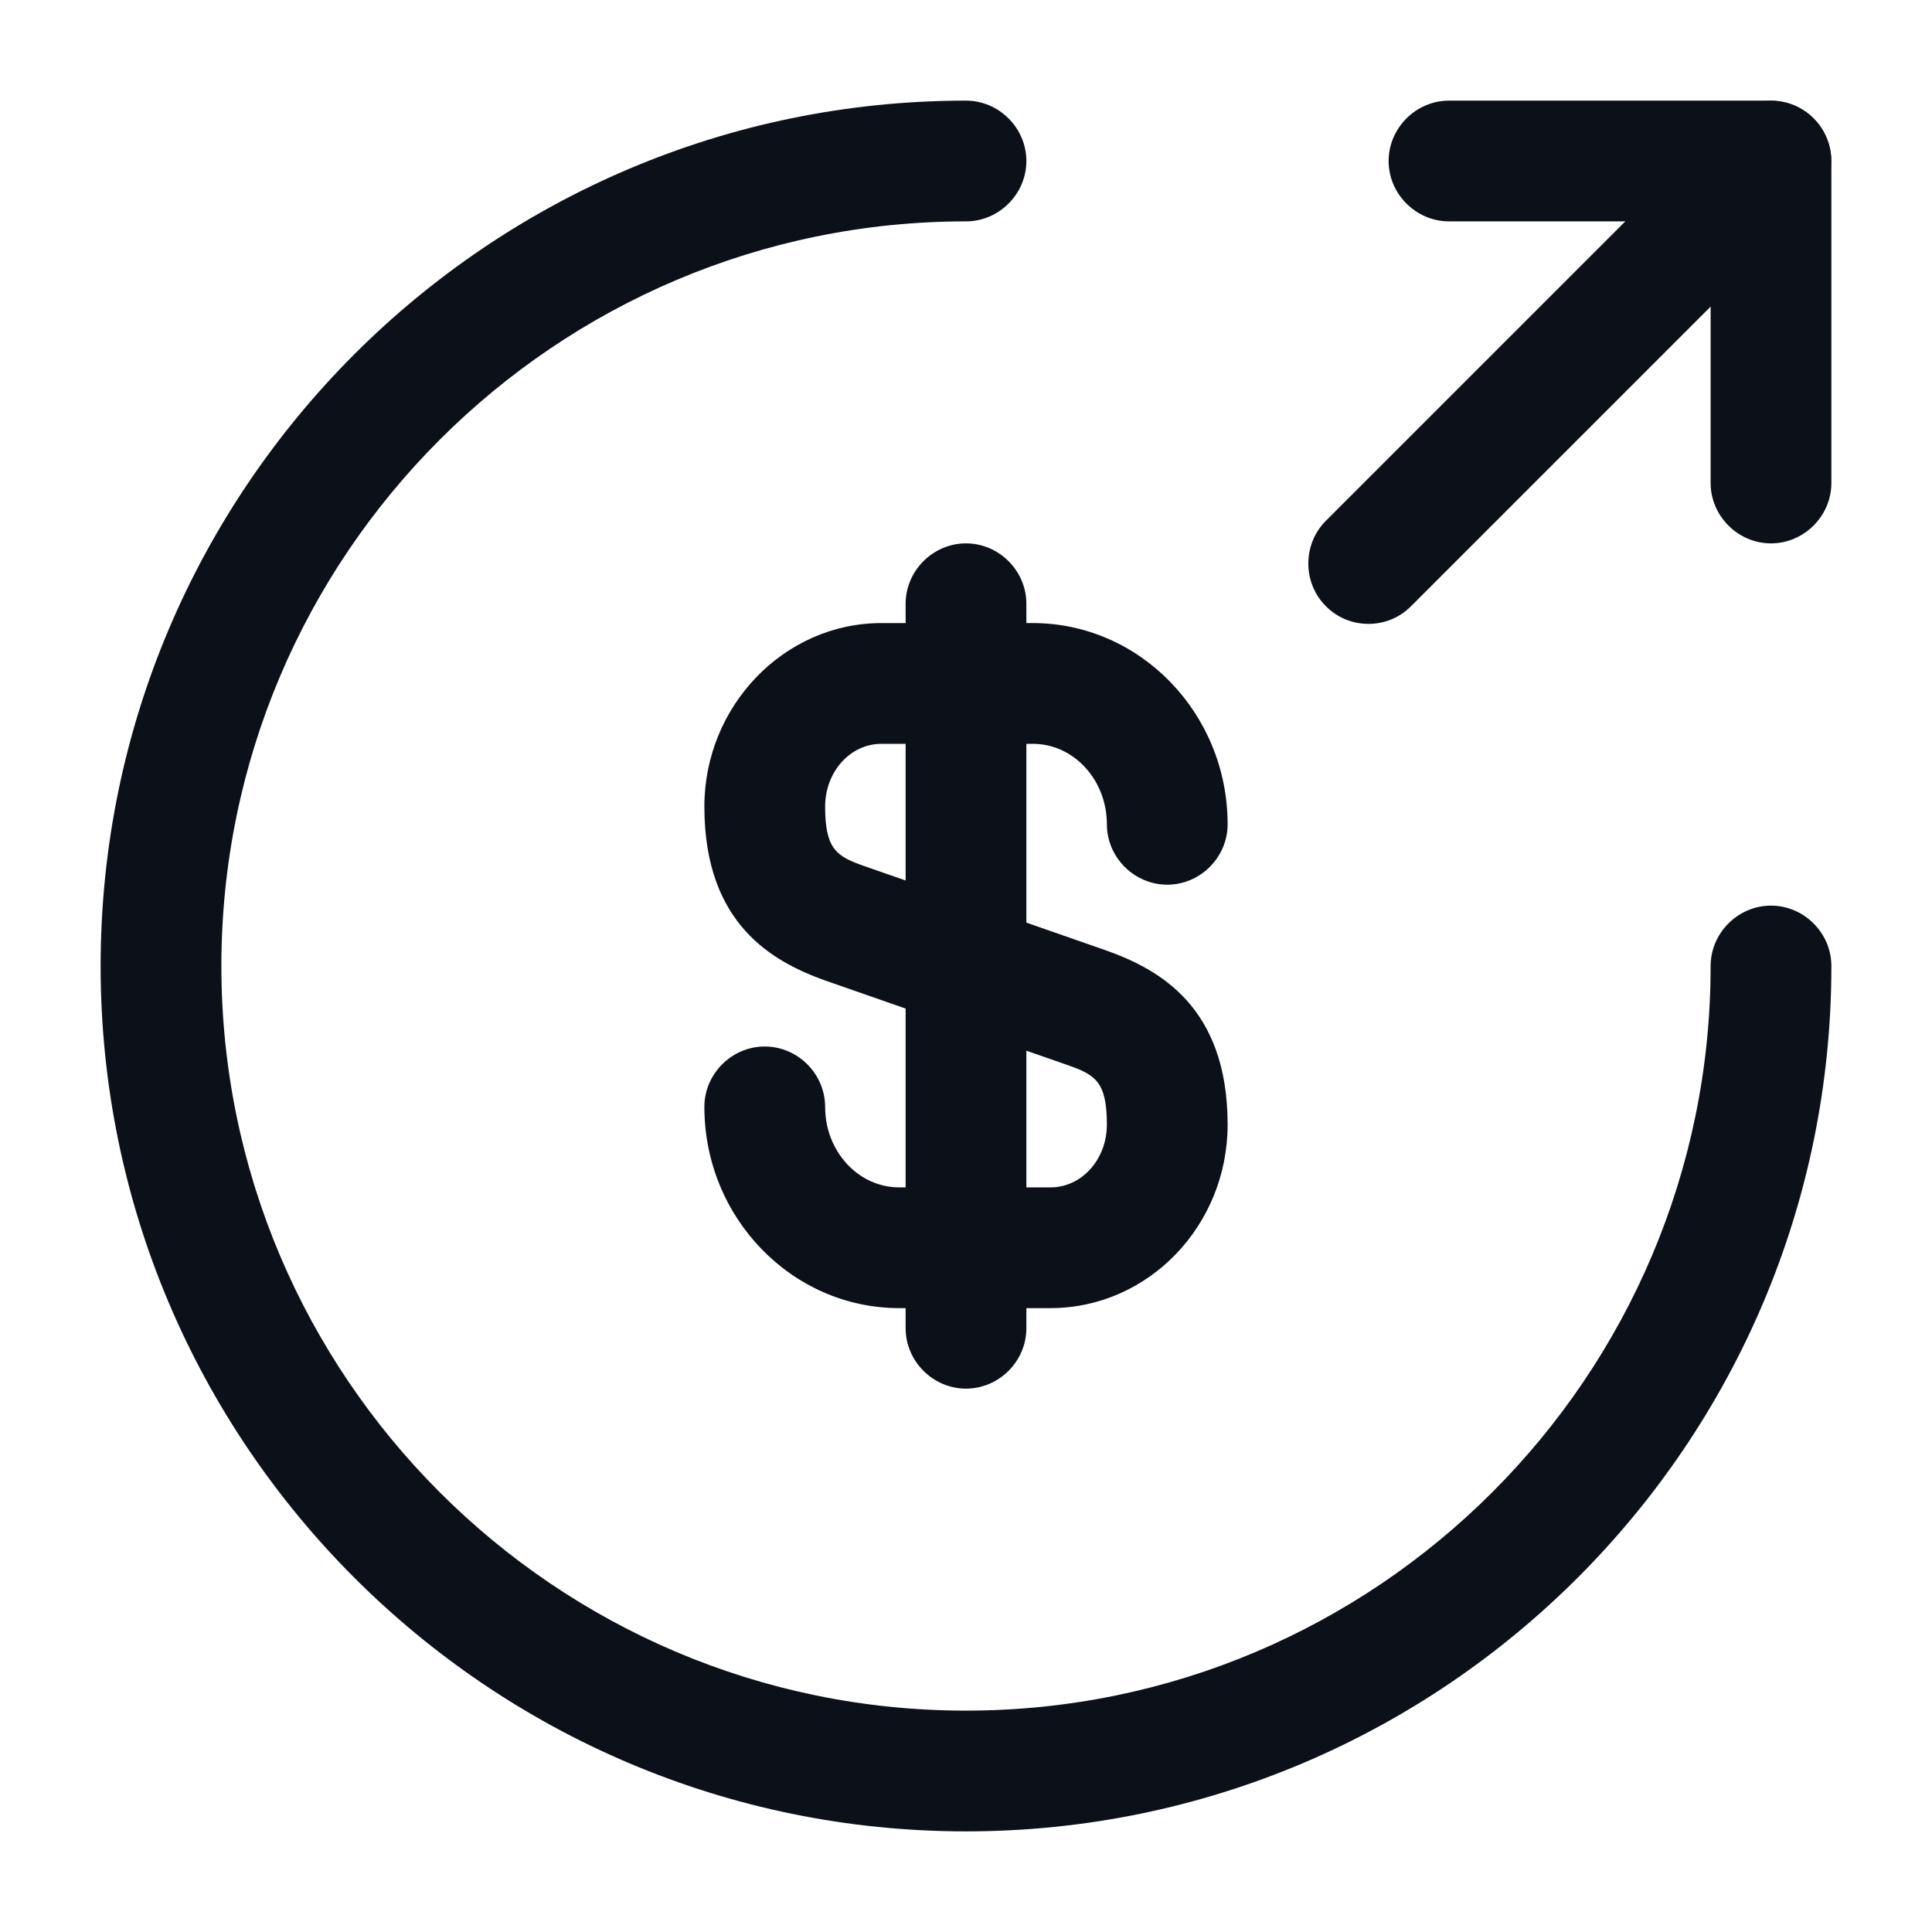
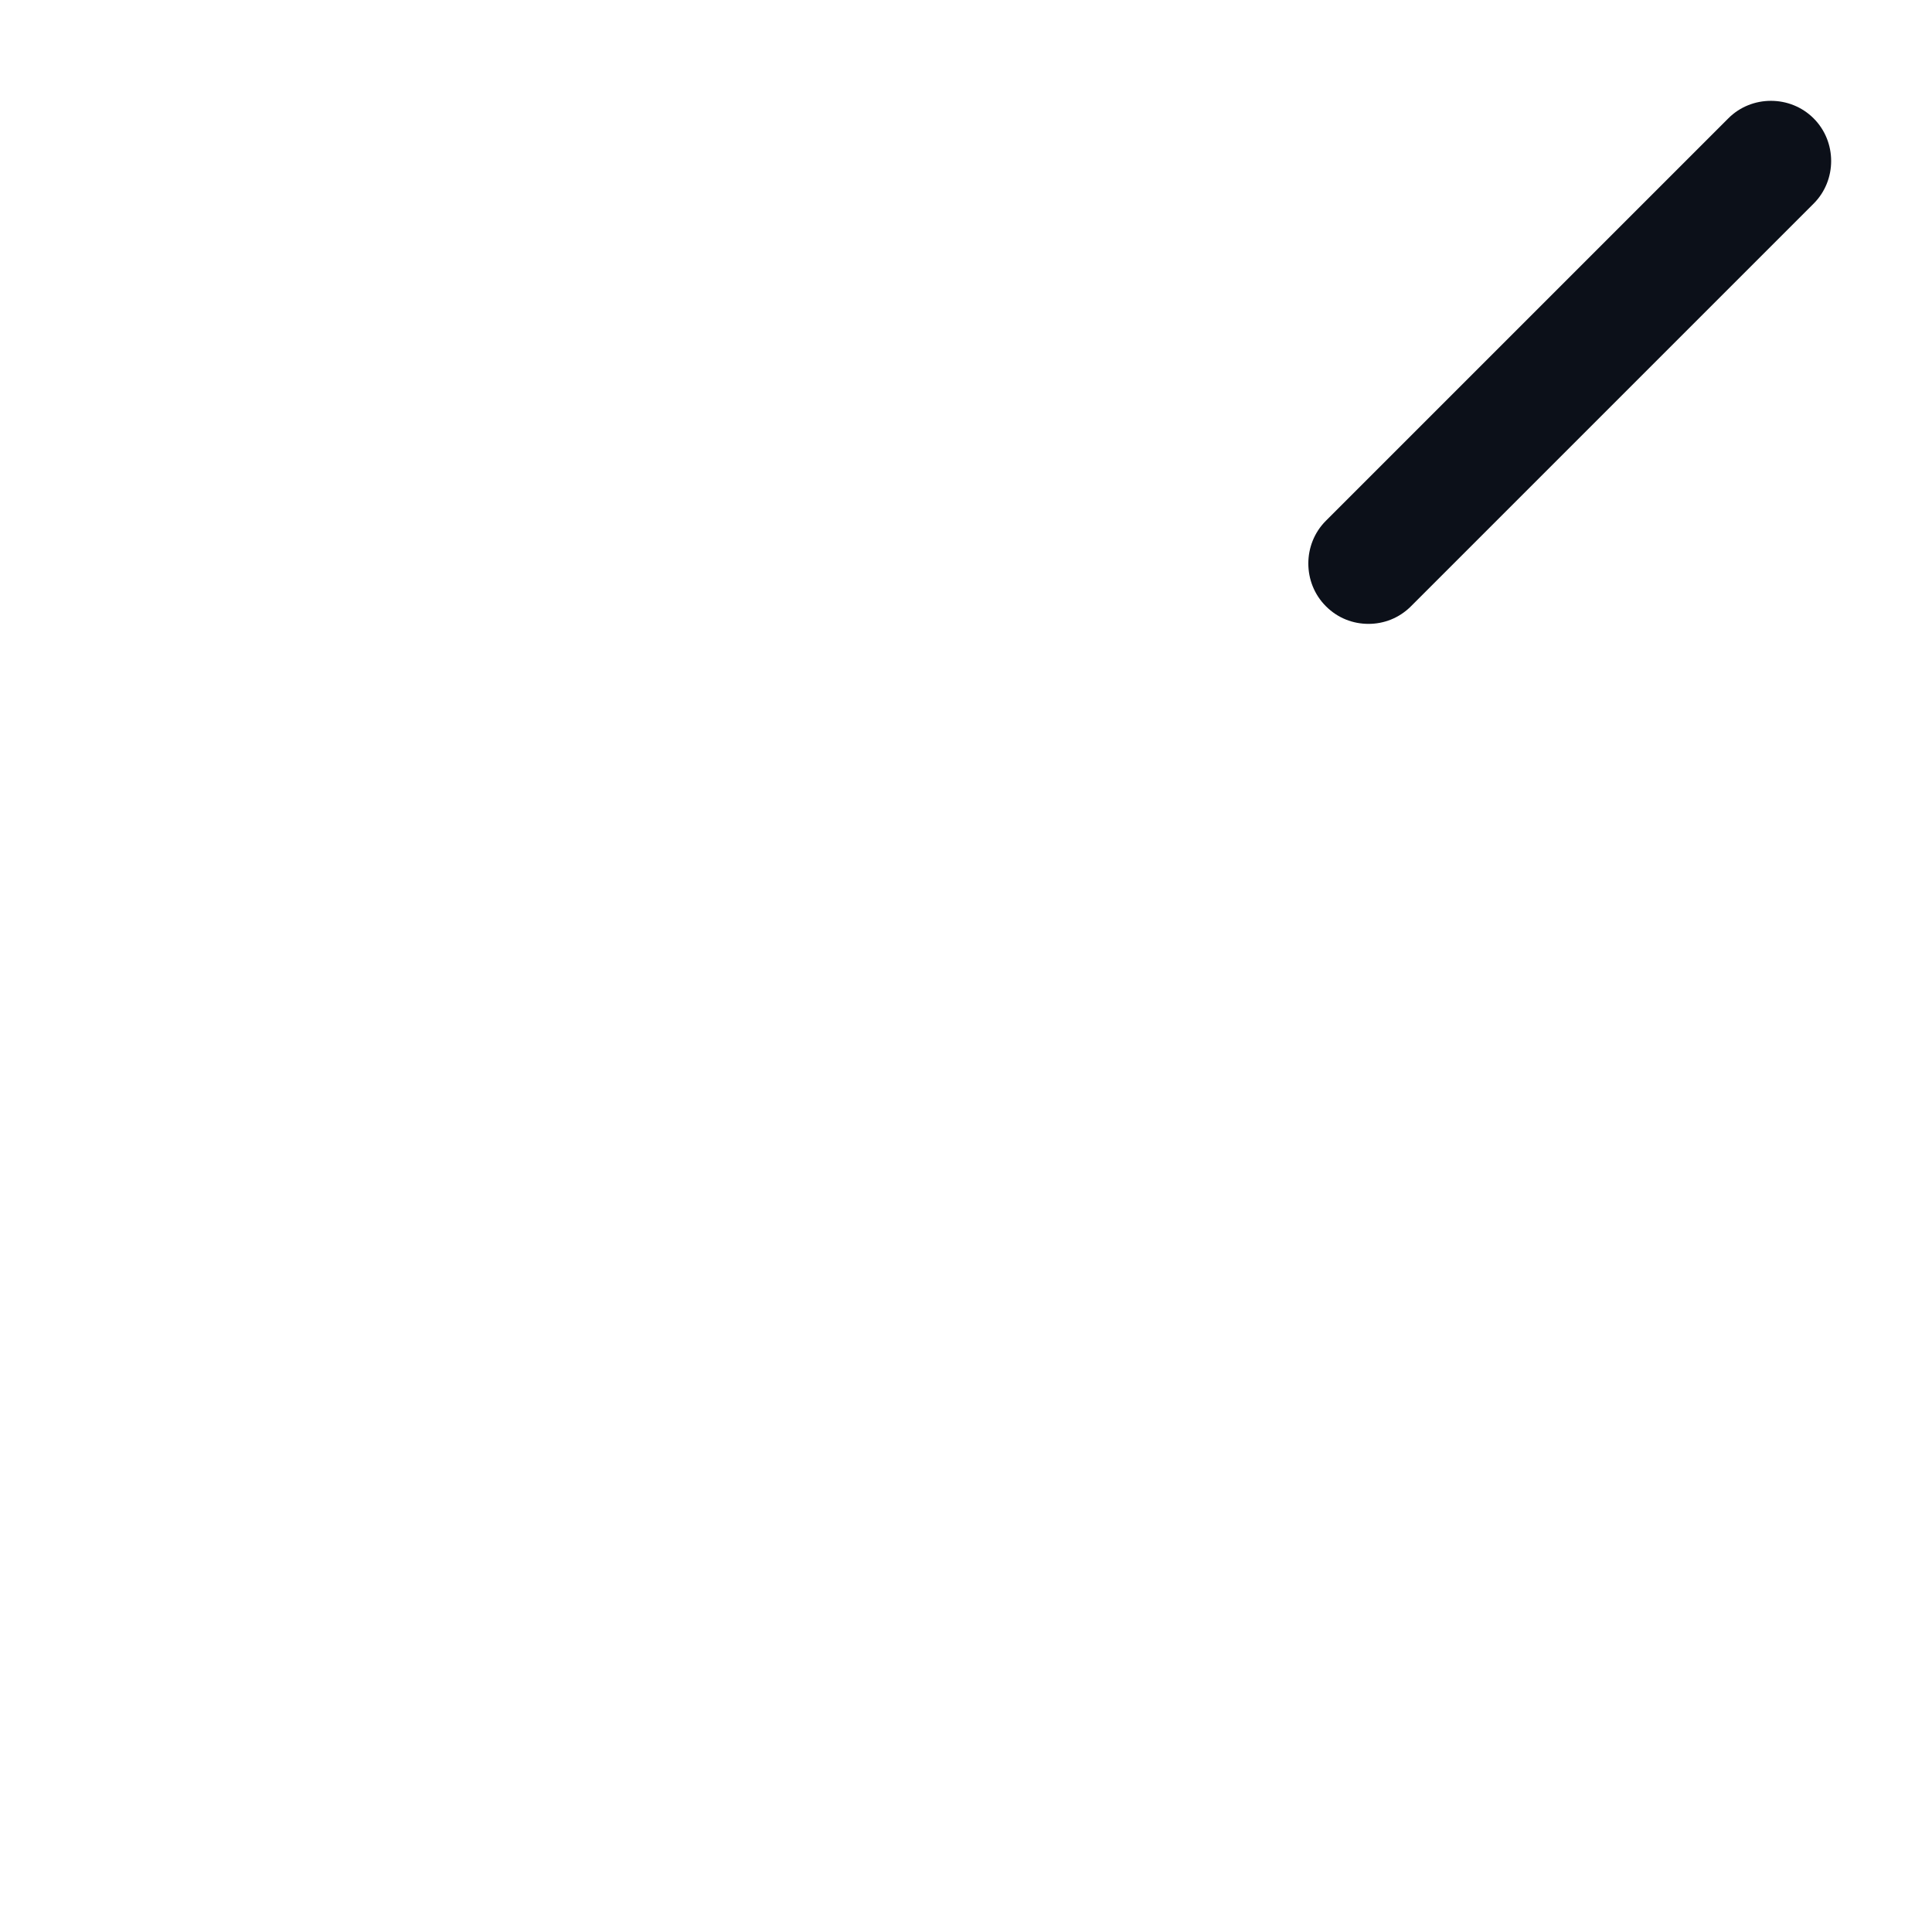
<svg xmlns="http://www.w3.org/2000/svg" width="24" height="24" viewBox="0 0 24 24" fill="none">
  <g id="vuesax/outline/money-send">
    <g id="money-send">
-       <path id="Vector" d="M13.05 16.25H11.17C9.84 16.25 8.75 15.13 8.75 13.75C8.75 13.34 9.09 13 9.5 13C9.91 13 10.25 13.34 10.25 13.75C10.25 14.3 10.66 14.75 11.17 14.75H13.05C13.44 14.75 13.75 14.4 13.75 13.97C13.75 13.43 13.6 13.35 13.26 13.23L10.25 12.18C9.61 11.95 8.75 11.49 8.75 10.02C8.75 8.77 9.74 7.74 10.95 7.74H12.83C14.16 7.74 15.25 8.86 15.25 10.24C15.25 10.65 14.91 10.99 14.5 10.99C14.09 10.99 13.75 10.65 13.75 10.24C13.75 9.69 13.34 9.24 12.83 9.24H10.95C10.56 9.24 10.25 9.59 10.25 10.02C10.25 10.56 10.4 10.64 10.74 10.76L13.75 11.81C14.39 12.04 15.25 12.5 15.25 13.97C15.25 15.23 14.26 16.25 13.05 16.25Z" fill="#0C1019" />
-       <path id="Vector_2" d="M12 17.25C11.59 17.25 11.25 16.91 11.25 16.5V7.5C11.25 7.09 11.59 6.75 12 6.75C12.41 6.75 12.75 7.09 12.75 7.5V16.5C12.75 16.91 12.41 17.25 12 17.25Z" fill="#0C1019" />
-       <path id="Vector_3" d="M12 22.75C6.07 22.75 1.25 17.93 1.25 12C1.25 6.07 6.07 1.25 12 1.25C12.41 1.25 12.75 1.59 12.75 2C12.75 2.41 12.41 2.75 12 2.75C6.9 2.75 2.75 6.9 2.75 12C2.75 17.1 6.9 21.25 12 21.25C17.1 21.25 21.25 17.1 21.25 12C21.25 11.59 21.59 11.25 22 11.25C22.41 11.25 22.75 11.59 22.75 12C22.75 17.93 17.93 22.75 12 22.75Z" fill="#0C1019" />
-       <path id="Vector_4" d="M22 6.75C21.59 6.75 21.25 6.41 21.25 6V2.75H18C17.59 2.75 17.25 2.41 17.25 2C17.25 1.59 17.59 1.25 18 1.25H22C22.41 1.25 22.75 1.59 22.75 2V6C22.75 6.41 22.41 6.75 22 6.75Z" fill="#0C1019" />
      <path id="Vector_5" d="M17 7.75C16.809 7.75 16.619 7.68 16.47 7.53C16.18 7.24 16.18 6.76 16.47 6.47L21.47 1.47C21.759 1.18 22.239 1.18 22.529 1.47C22.82 1.76 22.82 2.24 22.529 2.53L17.529 7.53C17.38 7.68 17.189 7.75 17 7.75Z" fill="#0C1019" />
    </g>
  </g>
</svg>